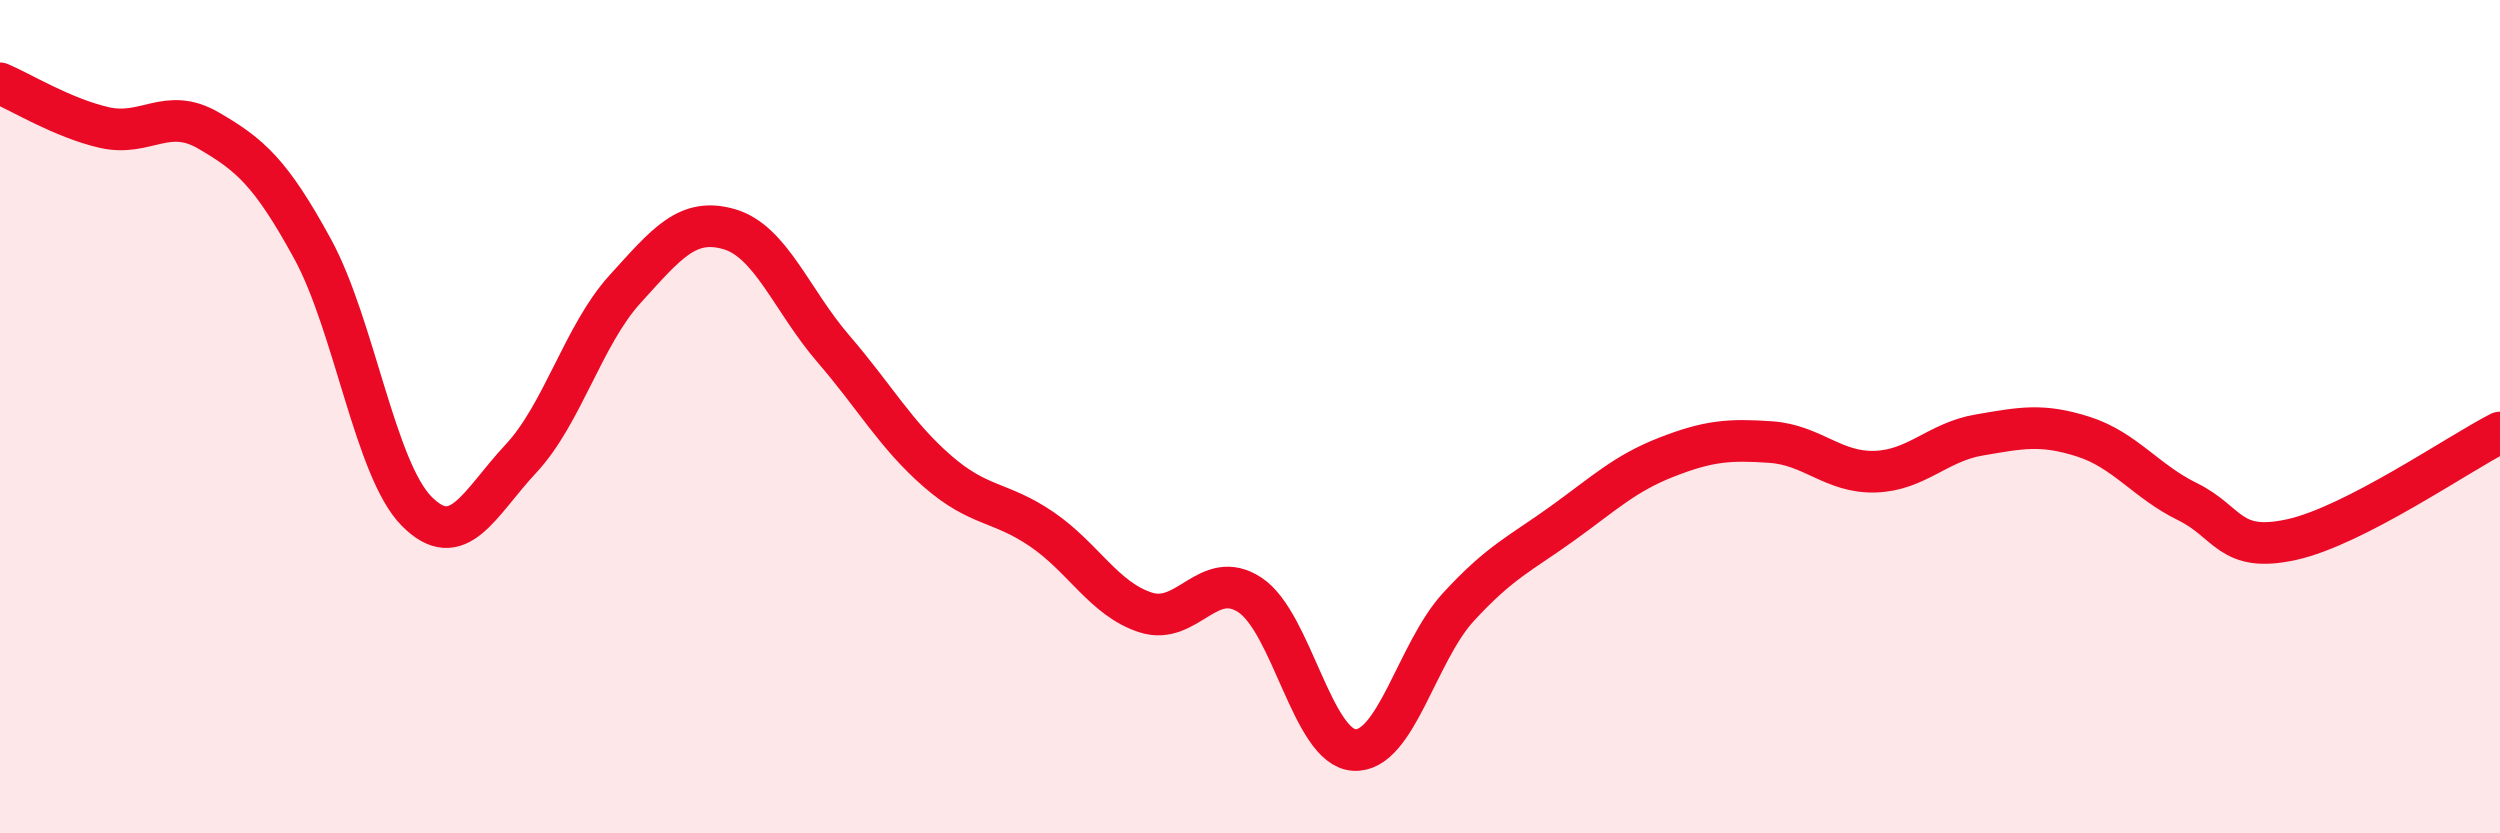
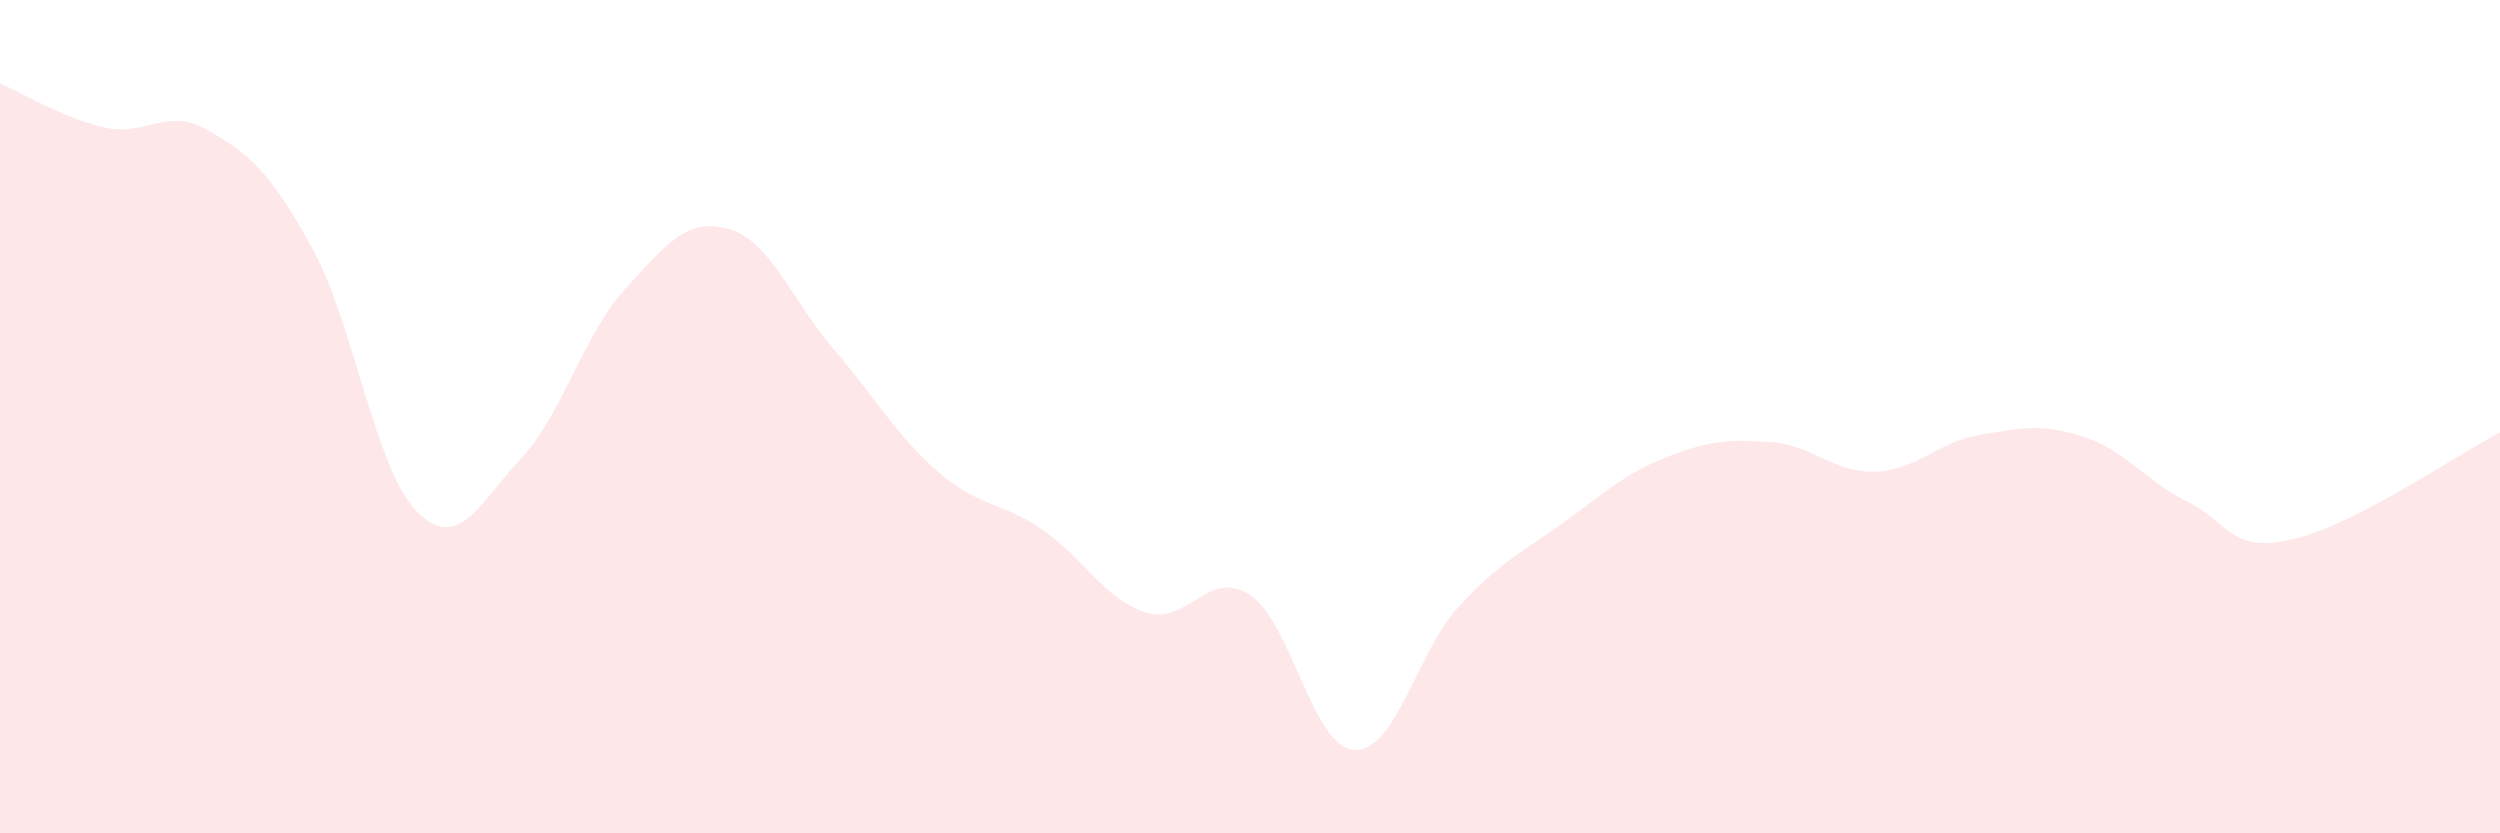
<svg xmlns="http://www.w3.org/2000/svg" width="60" height="20" viewBox="0 0 60 20">
  <path d="M 0,2 C 0.5,2.21 1.5,2.83 2.5,3.06 C 3.5,3.29 4,2.55 5,3.13 C 6,3.71 6.5,4.14 7.5,5.97 C 8.5,7.8 9,11.26 10,12.27 C 11,13.28 11.5,12.08 12.5,11.01 C 13.5,9.94 14,8.04 15,6.94 C 16,5.84 16.5,5.21 17.5,5.5 C 18.5,5.79 19,7.21 20,8.37 C 21,9.53 21.5,10.44 22.5,11.31 C 23.5,12.18 24,12.02 25,12.7 C 26,13.38 26.5,14.38 27.5,14.7 C 28.5,15.02 29,13.62 30,14.28 C 31,14.94 31.5,17.94 32.5,18 C 33.5,18.06 34,15.66 35,14.57 C 36,13.48 36.5,13.28 37.5,12.56 C 38.5,11.84 39,11.36 40,10.97 C 41,10.58 41.5,10.54 42.5,10.61 C 43.5,10.68 44,11.35 45,11.32 C 46,11.29 46.5,10.61 47.5,10.44 C 48.5,10.27 49,10.16 50,10.48 C 51,10.8 51.5,11.55 52.5,12.04 C 53.5,12.53 53.5,13.28 55,12.95 C 56.5,12.62 59,10.89 60,10.38L60 20L0 20Z" fill="#EB0A25" opacity="0.1" stroke-linecap="round" stroke-linejoin="round" />
-   <path d="M 0,2 C 0.5,2.21 1.5,2.83 2.5,3.06 C 3.5,3.29 4,2.55 5,3.13 C 6,3.71 6.5,4.14 7.5,5.97 C 8.5,7.8 9,11.26 10,12.27 C 11,13.28 11.5,12.08 12.5,11.01 C 13.5,9.94 14,8.04 15,6.94 C 16,5.84 16.5,5.21 17.5,5.5 C 18.5,5.79 19,7.21 20,8.37 C 21,9.53 21.5,10.44 22.5,11.31 C 23.5,12.18 24,12.02 25,12.7 C 26,13.38 26.5,14.38 27.5,14.7 C 28.5,15.02 29,13.62 30,14.28 C 31,14.94 31.5,17.94 32.5,18 C 33.5,18.06 34,15.66 35,14.57 C 36,13.48 36.5,13.28 37.5,12.56 C 38.5,11.84 39,11.36 40,10.97 C 41,10.58 41.5,10.54 42.5,10.61 C 43.5,10.68 44,11.35 45,11.32 C 46,11.29 46.5,10.61 47.5,10.44 C 48.5,10.27 49,10.16 50,10.48 C 51,10.8 51.5,11.55 52.5,12.04 C 53.5,12.53 53.5,13.28 55,12.95 C 56.5,12.62 59,10.89 60,10.38" stroke="#EB0A25" stroke-width="1" fill="none" stroke-linecap="round" stroke-linejoin="round" />
</svg>